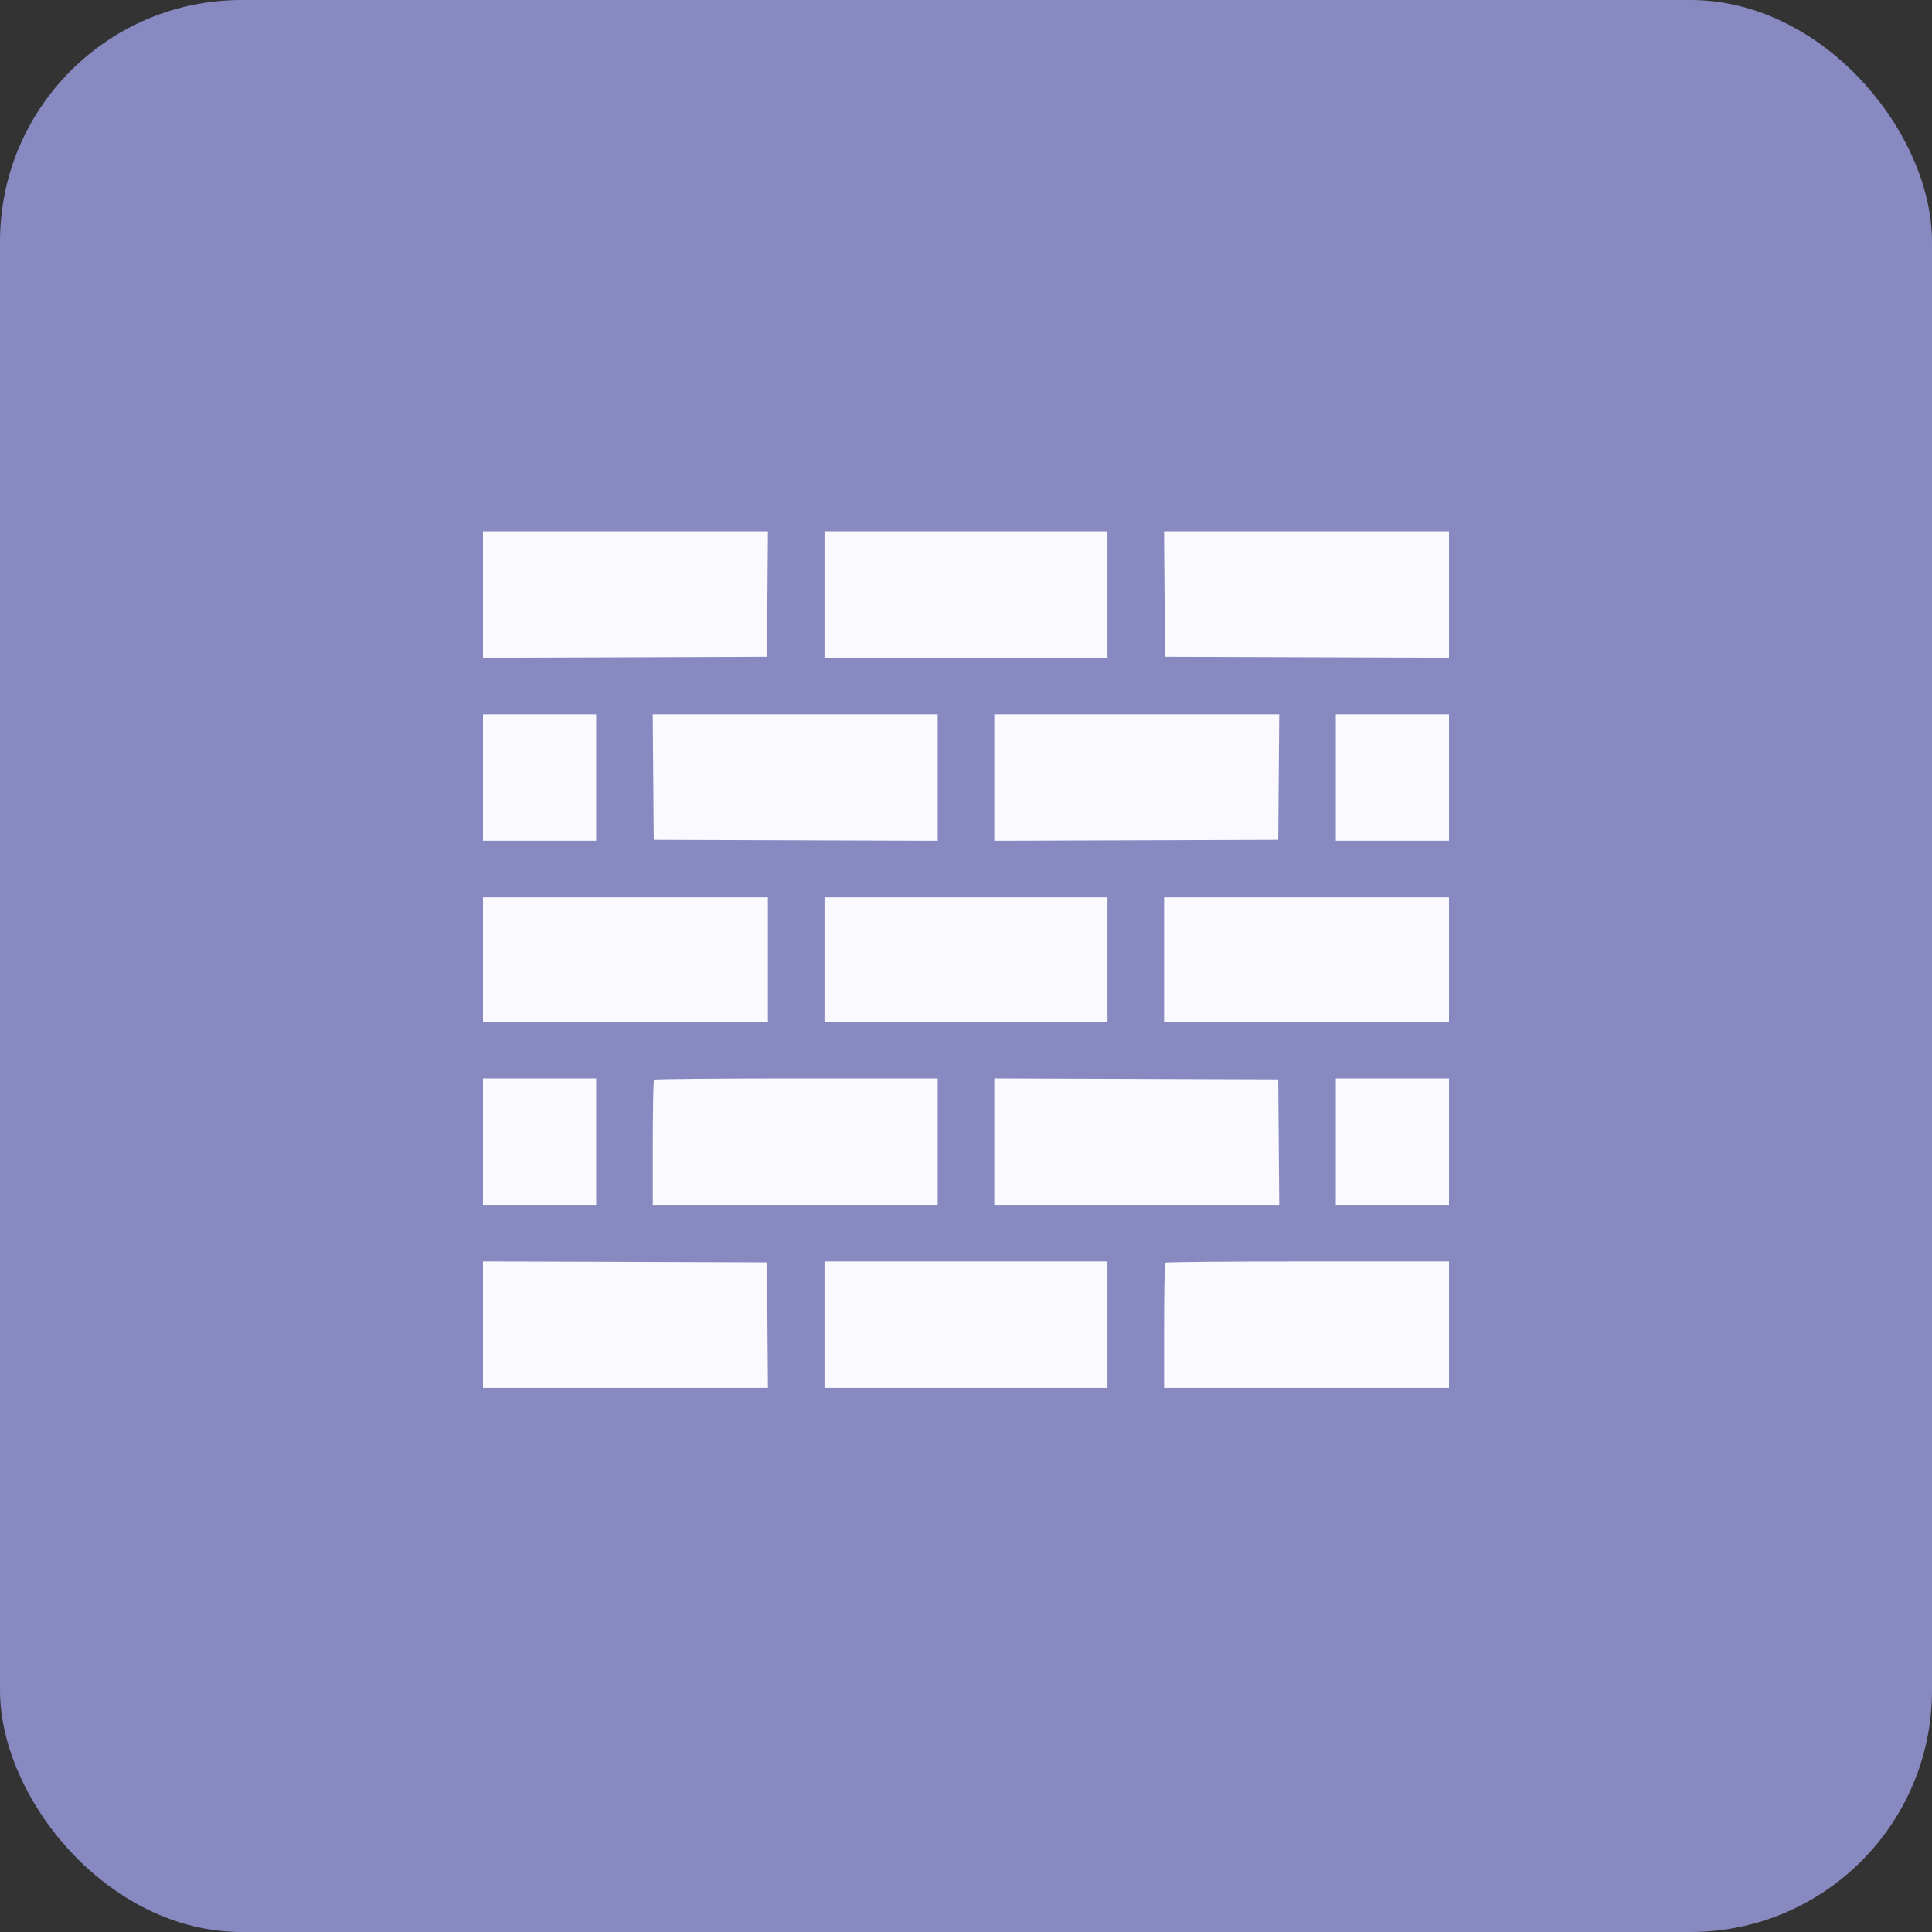
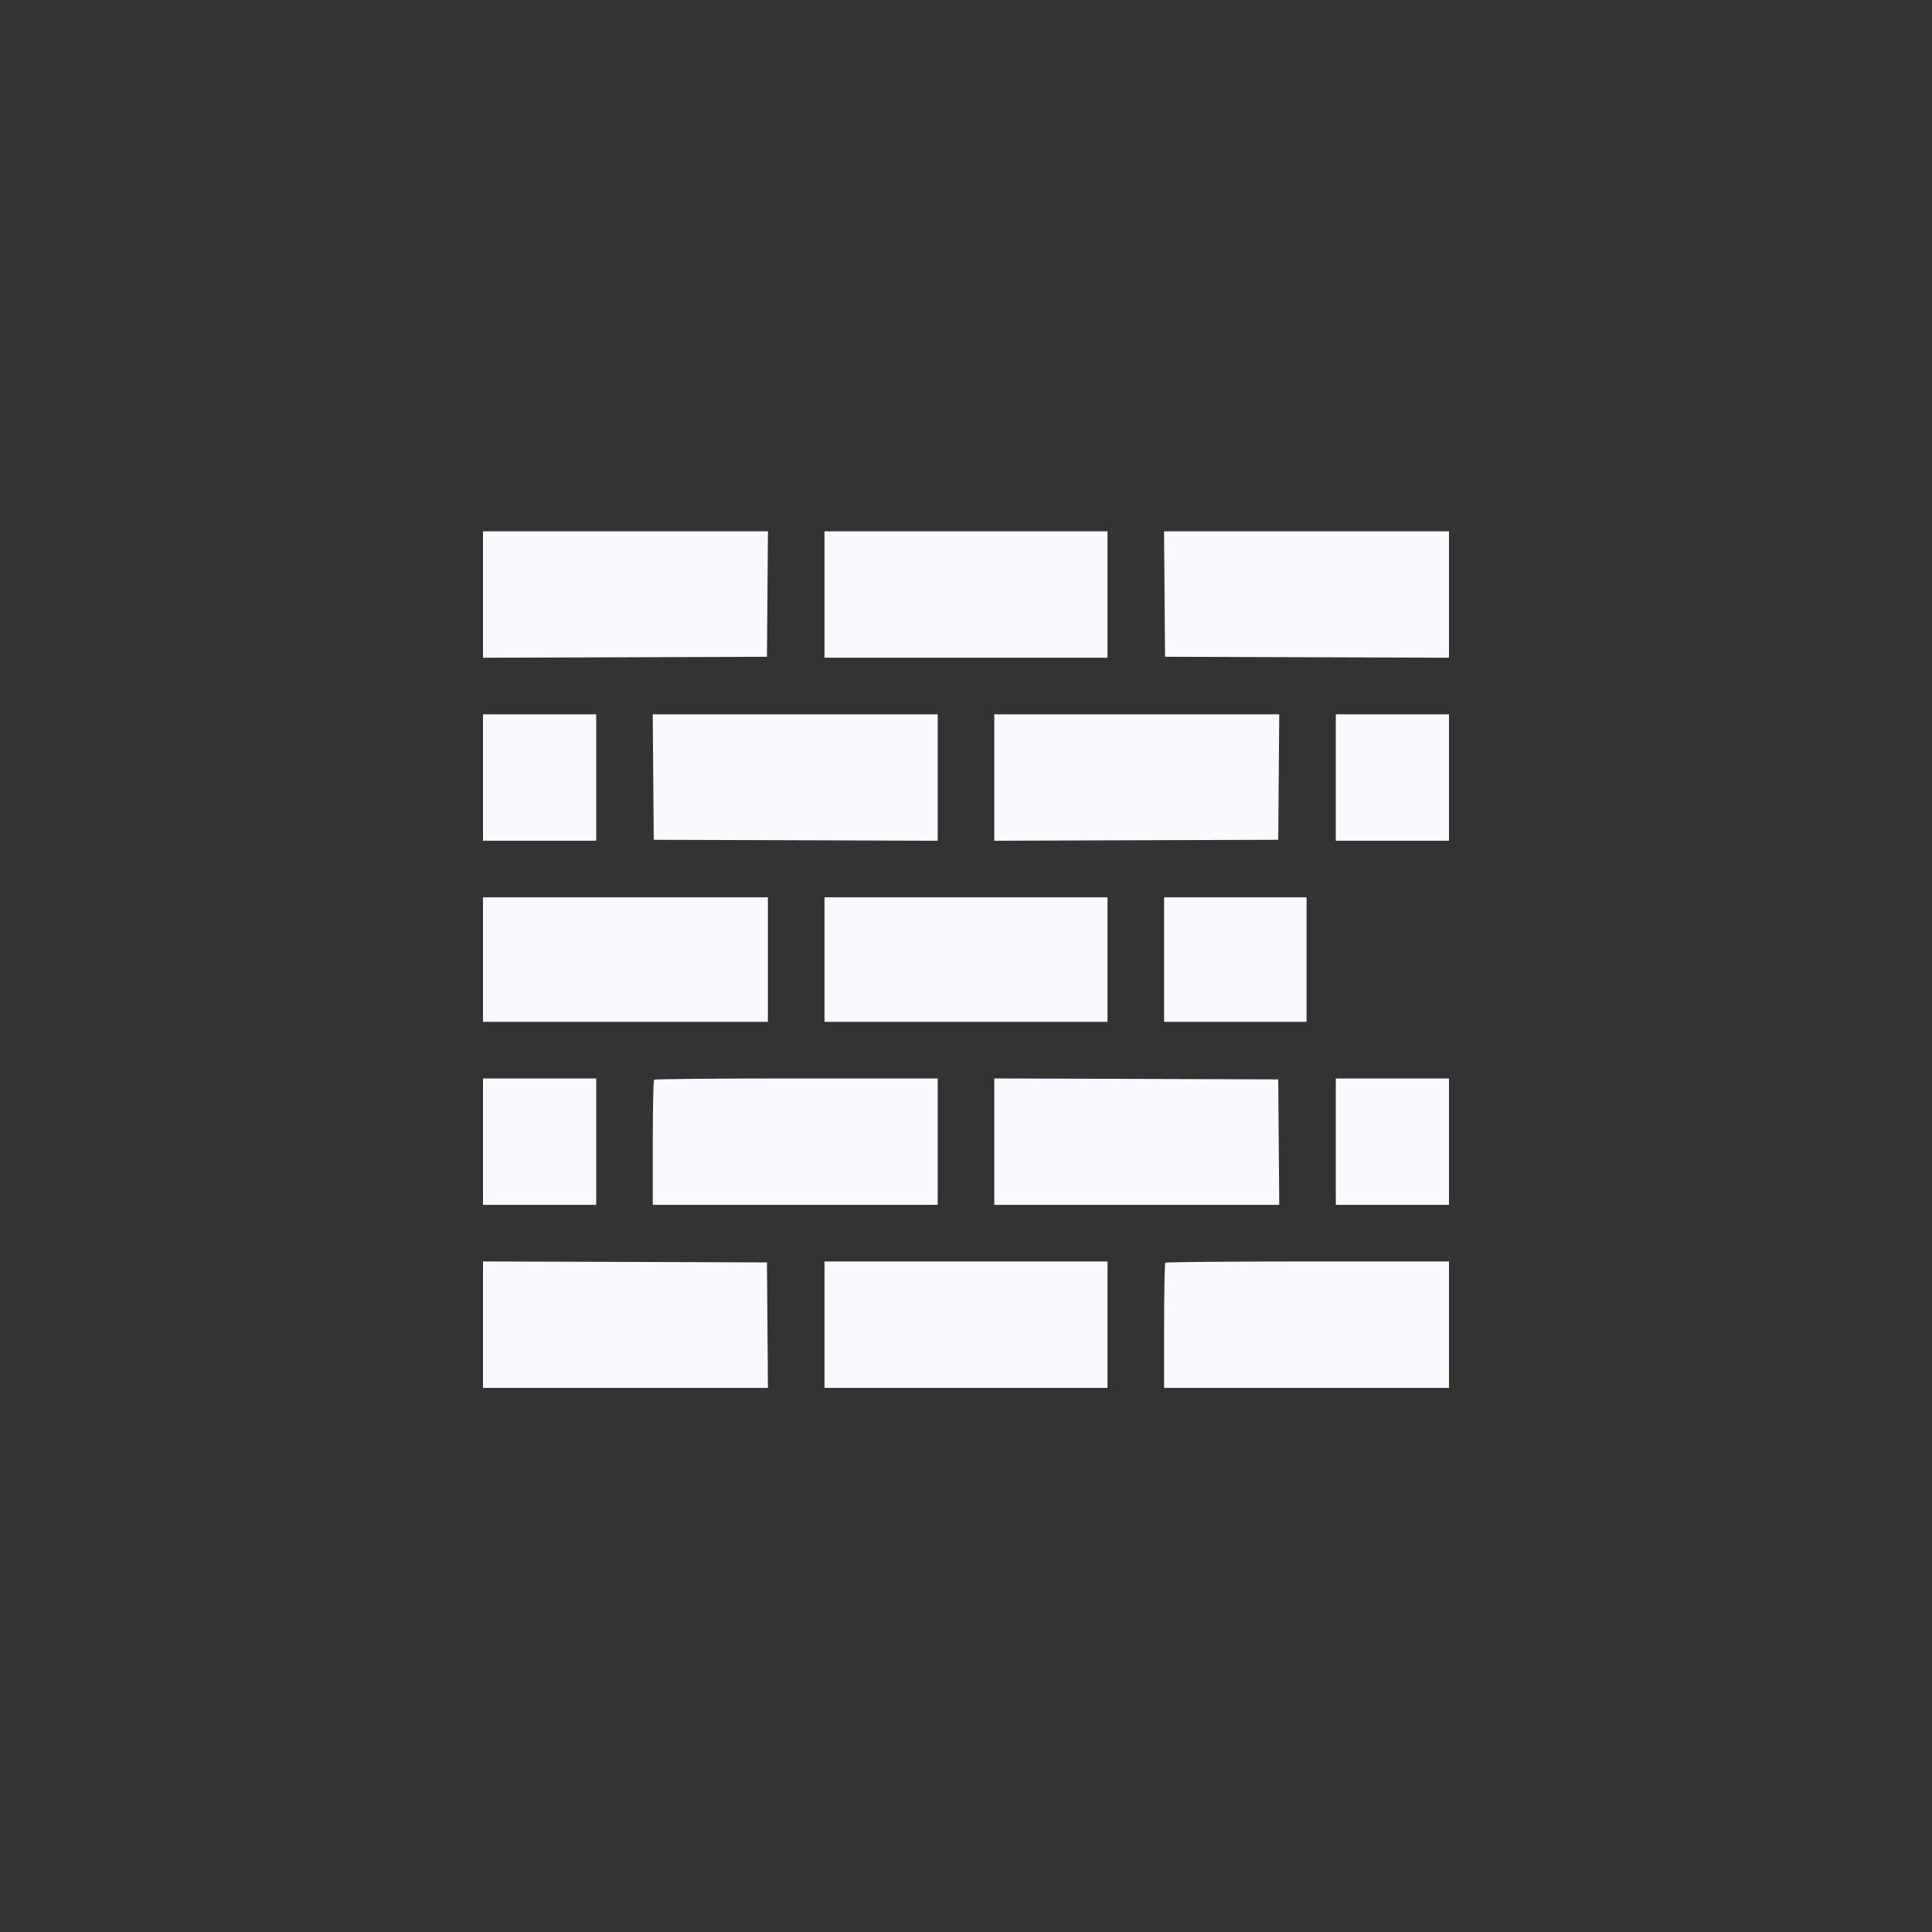
<svg xmlns="http://www.w3.org/2000/svg" width="160" height="160" viewBox="0 0 160 160" fill="none">
  <rect x="0" y="0" width="160" height="160" fill="#333333" stroke="none" />
-   <rect width="160" height="160" rx="20" fill="#8789C0" />
-   <path fill-rule="evenodd" clip-rule="evenodd" d="M40 49.235V54.471L51.758 54.431L63.516 54.391L63.557 49.195L63.598 44H51.799H40V49.235ZM68.281 49.234V54.469H80H91.719V49.234V44H80H68.281V49.234ZM96.443 49.195L96.484 54.391L108.242 54.431L120 54.471V49.235V44H108.201H96.402L96.443 49.195ZM40 64.391V69.625H44.688H49.375V64.391V59.156H44.688H40V64.391ZM54.099 64.352L54.141 69.547L65.898 69.587L77.656 69.627V64.392V59.156H65.857H54.058L54.099 64.352ZM82.344 64.392V69.627L94.102 69.587L105.859 69.547L105.9 64.352L105.942 59.156H94.143H82.344V64.392ZM110.625 64.391V69.625H115.312H120V64.391V59.156H115.312H110.625V64.391ZM40 79.469V84.625H51.797H63.594V79.469V74.312H51.797H40V79.469ZM68.281 79.469V84.625H80H91.719V79.469V74.312H80H68.281V79.469ZM96.406 79.469V84.625H108.203H120V79.469V74.312H108.203H96.406V79.469ZM40 94.547V99.781H44.688H49.375V94.547V89.312H44.688H40V94.547ZM54.167 89.417C54.109 89.474 54.062 91.829 54.062 94.651V99.781H65.859H77.656V94.547V89.312H65.964C59.532 89.312 54.224 89.359 54.167 89.417ZM82.344 94.546V99.781H94.143H105.942L105.9 94.586L105.859 89.391L94.102 89.351L82.344 89.311V94.546ZM110.625 94.547V99.781H115.312H120V94.547V89.312H115.312H110.625V94.547ZM40 109.702V114.938H51.799H63.598L63.557 109.742L63.516 104.547L51.758 104.507L40 104.467V109.702ZM68.281 109.703V114.938H80H91.719V109.703V104.469H80H68.281V109.703ZM96.51 104.573C96.453 104.63 96.406 106.986 96.406 109.807V114.938H108.203H120V109.703V104.469H108.307C101.876 104.469 96.568 104.516 96.51 104.573Z" fill="#F9F9FF" />
+   <path fill-rule="evenodd" clip-rule="evenodd" d="M40 49.235V54.471L51.758 54.431L63.516 54.391L63.557 49.195L63.598 44H51.799H40V49.235ZM68.281 49.234V54.469H80H91.719V49.234V44H80H68.281V49.234ZM96.443 49.195L96.484 54.391L108.242 54.431L120 54.471V49.235V44H108.201H96.402L96.443 49.195ZM40 64.391V69.625H44.688H49.375V64.391V59.156H44.688H40V64.391ZM54.099 64.352L54.141 69.547L65.898 69.587L77.656 69.627V64.392V59.156H65.857H54.058L54.099 64.352ZM82.344 64.392V69.627L94.102 69.587L105.859 69.547L105.9 64.352L105.942 59.156H94.143H82.344V64.392ZM110.625 64.391V69.625H115.312H120V64.391V59.156H115.312H110.625V64.391ZM40 79.469V84.625H51.797H63.594V79.469V74.312H51.797H40V79.469ZM68.281 79.469V84.625H80H91.719V79.469V74.312H80H68.281V79.469ZM96.406 79.469V84.625H108.203V79.469V74.312H108.203H96.406V79.469ZM40 94.547V99.781H44.688H49.375V94.547V89.312H44.688H40V94.547ZM54.167 89.417C54.109 89.474 54.062 91.829 54.062 94.651V99.781H65.859H77.656V94.547V89.312H65.964C59.532 89.312 54.224 89.359 54.167 89.417ZM82.344 94.546V99.781H94.143H105.942L105.9 94.586L105.859 89.391L94.102 89.351L82.344 89.311V94.546ZM110.625 94.547V99.781H115.312H120V94.547V89.312H115.312H110.625V94.547ZM40 109.702V114.938H51.799H63.598L63.557 109.742L63.516 104.547L51.758 104.507L40 104.467V109.702ZM68.281 109.703V114.938H80H91.719V109.703V104.469H80H68.281V109.703ZM96.51 104.573C96.453 104.63 96.406 106.986 96.406 109.807V114.938H108.203H120V109.703V104.469H108.307C101.876 104.469 96.568 104.516 96.51 104.573Z" fill="#F9F9FF" />
</svg>